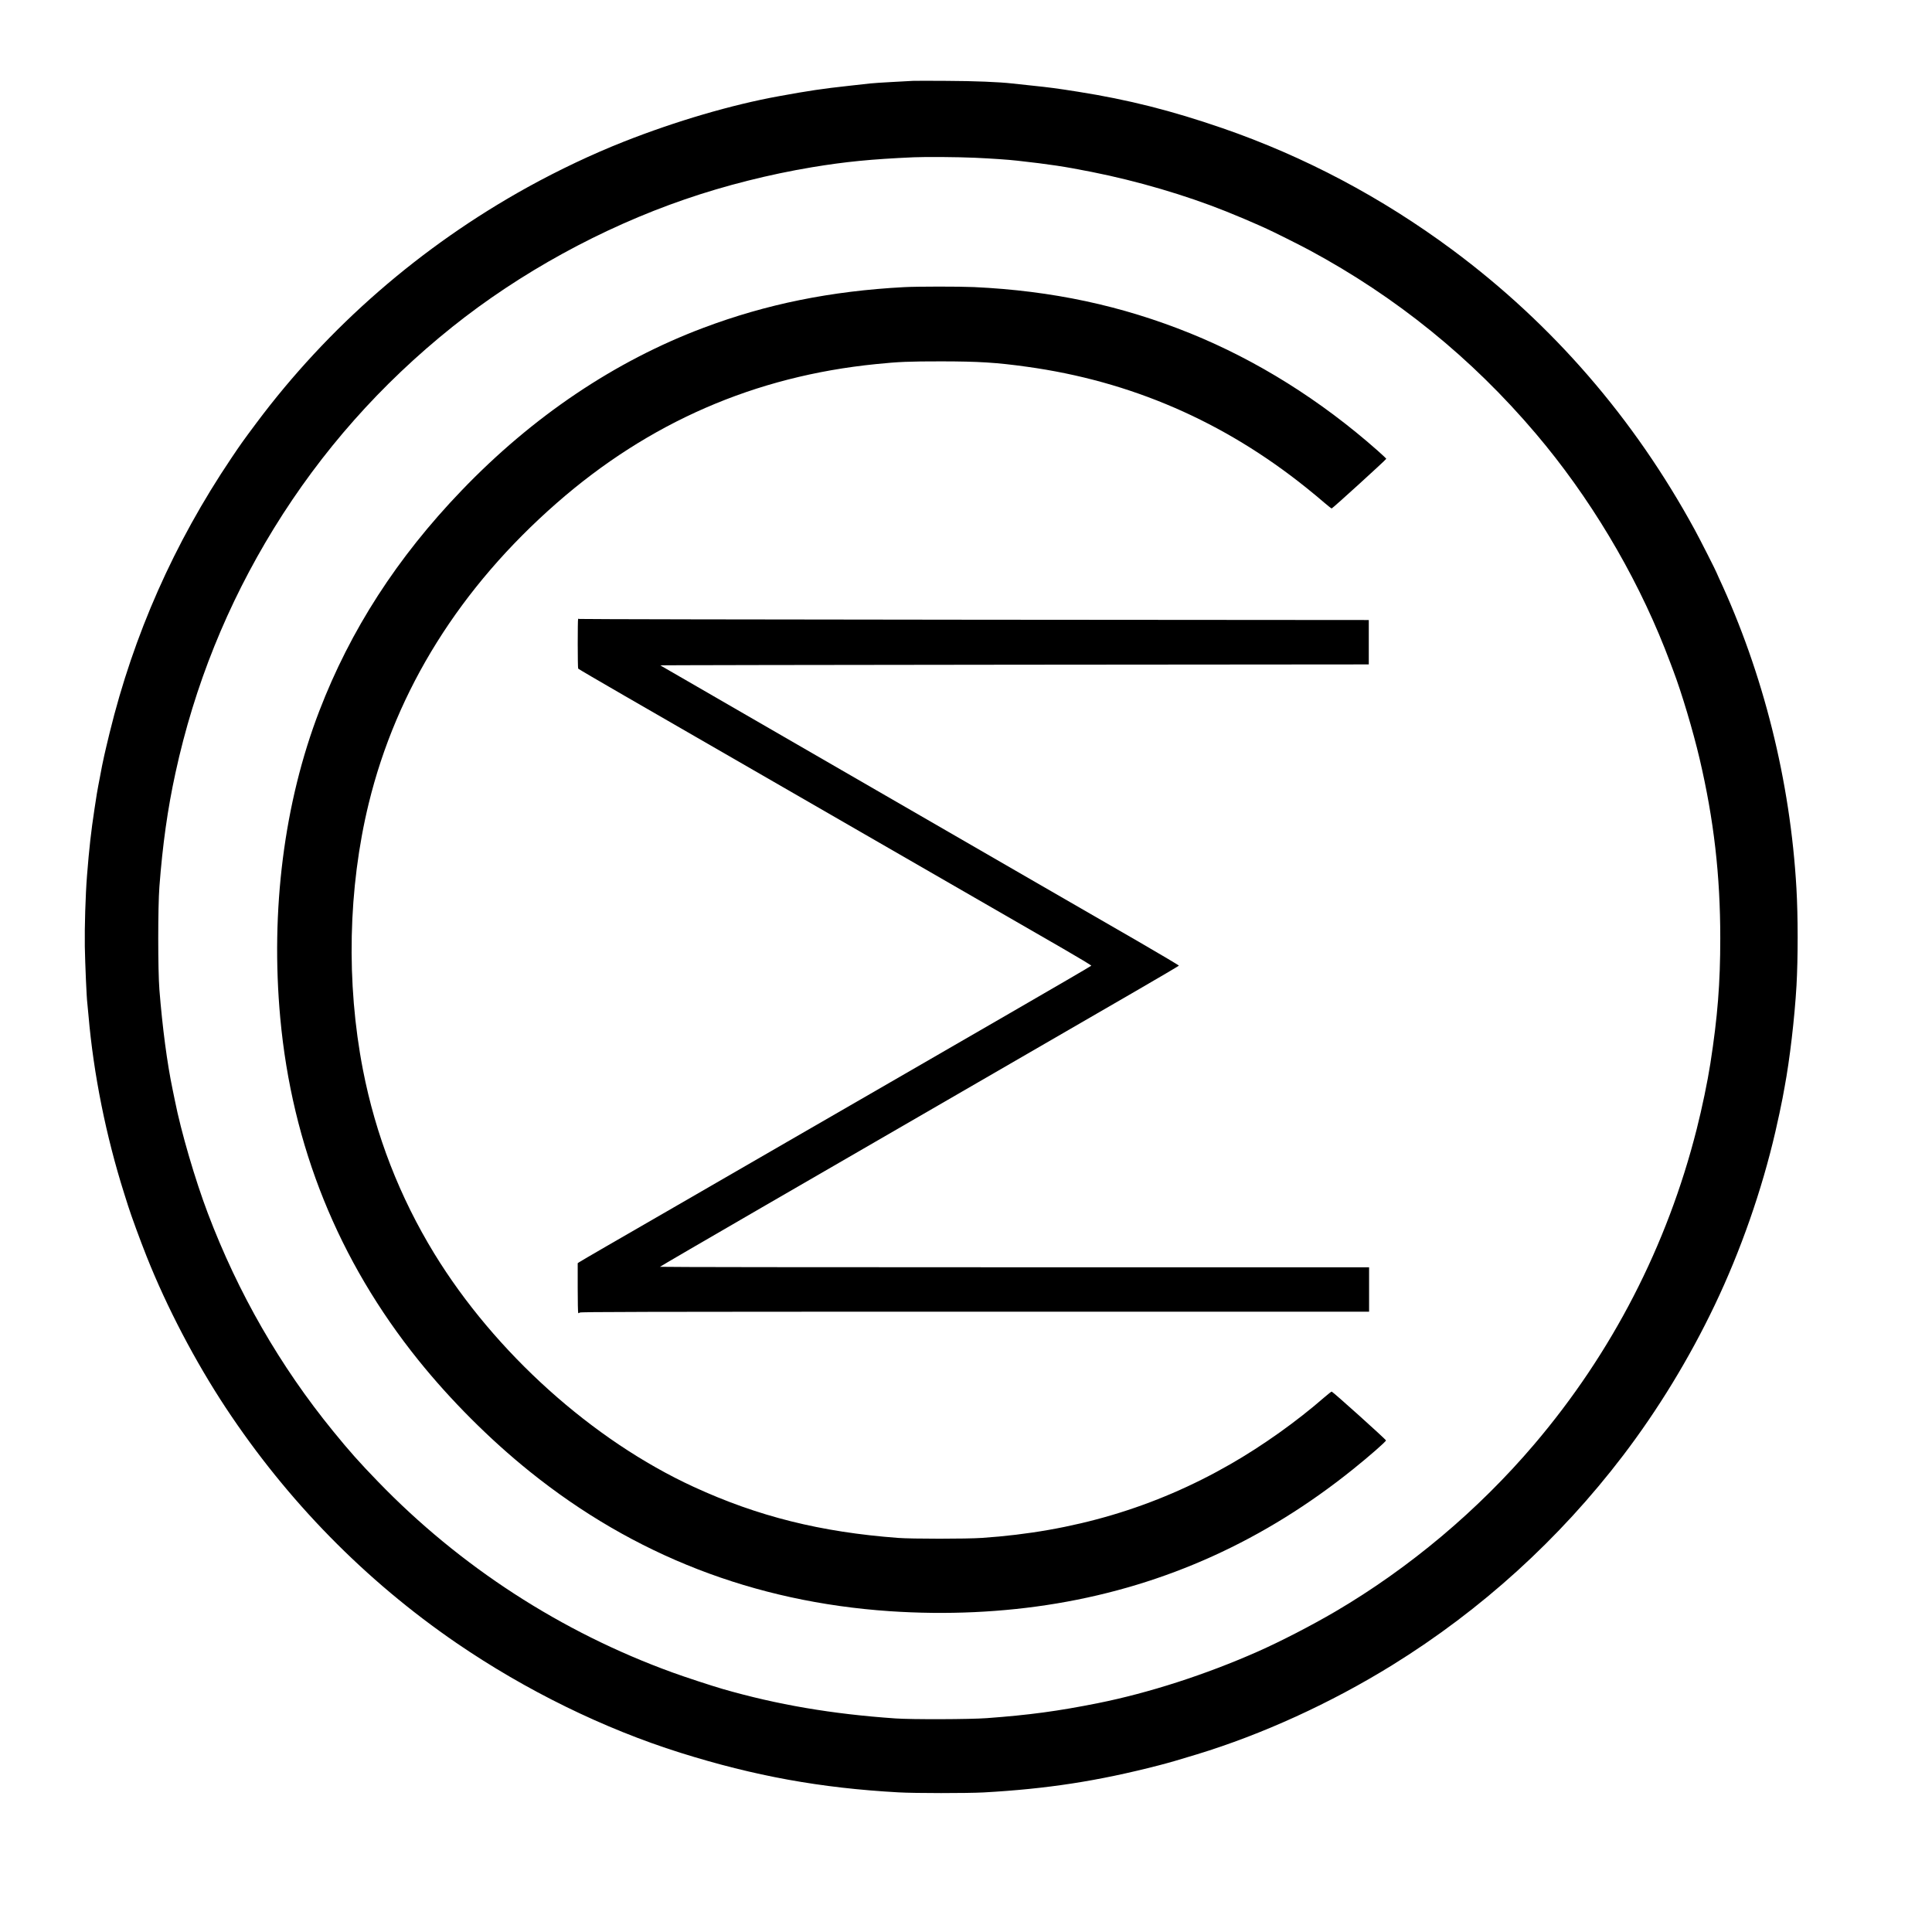
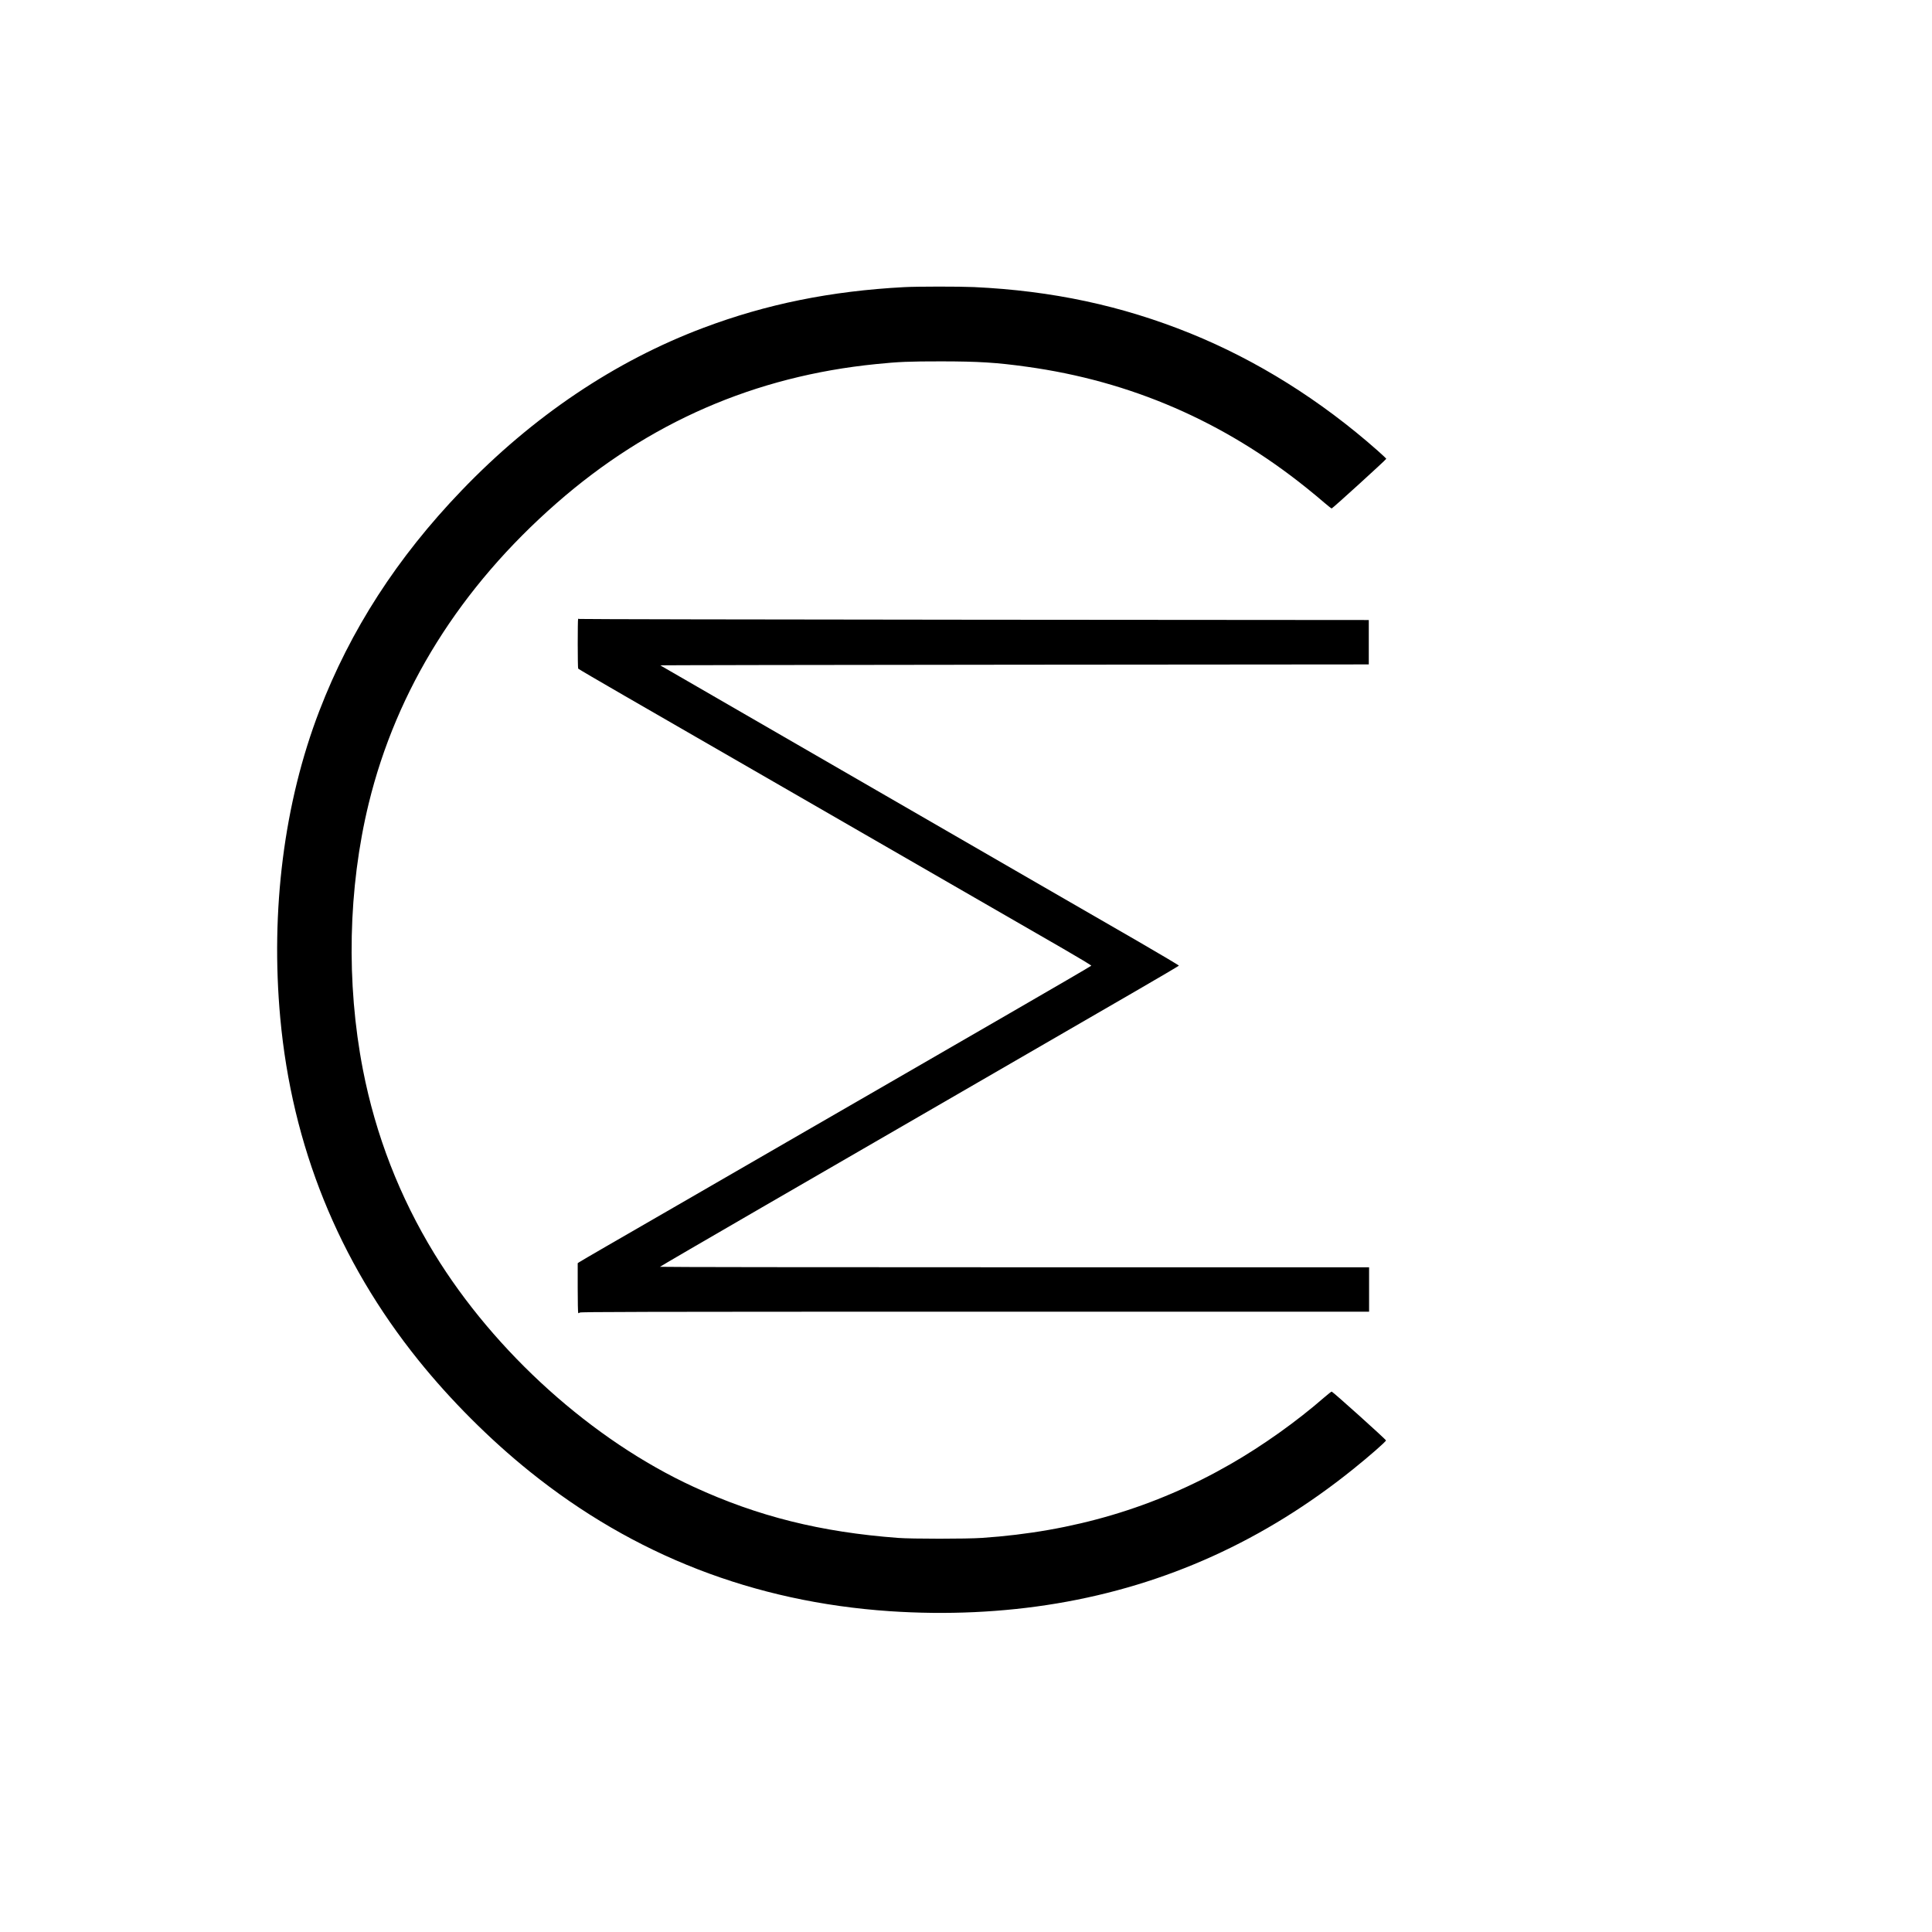
<svg xmlns="http://www.w3.org/2000/svg" version="1.0" width="3264pt" height="3264pt" viewBox="0 0 3264 3264" preserveAspectRatio="xMidYMid meet">
  <g transform="translate(0,3264) scale(0.1,-0.1)" fill="#000000" stroke="none">
-     <path d="M15425 31274 c-33 -2 -190 -11 -350 -19 -159 -8 -328 -20 -375 -25 -47 -6 -209 -24 -360 -40 -447 -49 -664 -81 -1180 -175 -796 -144 -1743 -422 -2620 -768 -532 -210 -1096 -477 -1625 -769 -1804 -998 -3370 -2359 -4586 -3988 -234 -314 -251 -338 -422 -592 -966 -1436 -1649 -2978 -2056 -4643 -38 -154 -78 -327 -91 -385 -12 -58 -28 -134 -36 -170 -7 -36 -23 -117 -34 -180 -11 -63 -25 -133 -30 -156 -5 -23 -16 -83 -24 -135 -8 -52 -26 -168 -40 -259 -58 -382 -89 -657 -126 -1125 -26 -328 -42 -870 -37 -1195 6 -314 30 -866 42 -955 3 -22 12 -116 20 -210 85 -988 295 -2034 602 -3005 31 -96 61 -193 68 -215 52 -165 204 -580 315 -859 341 -856 817 -1765 1332 -2546 1042 -1578 2362 -2924 3902 -3979 1169 -800 2486 -1446 3781 -1853 1252 -393 2367 -596 3685 -669 282 -16 1154 -16 1440 -1 1073 60 1930 192 2960 458 191 50 298 81 640 185 1106 337 2264 866 3300 1507 1506 932 2825 2130 3901 3542 592 777 1121 1645 1548 2540 438 916 797 1943 1025 2930 46 200 100 451 121 565 9 50 25 135 35 190 87 464 169 1166 201 1715 26 458 26 1176 -1 1640 -103 1813 -559 3635 -1311 5248 -21 46 -39 86 -39 88 0 11 -284 571 -368 724 -1025 1881 -2400 3470 -4092 4727 -1195 887 -2503 1580 -3885 2057 -867 299 -1594 482 -2440 616 -373 59 -475 72 -780 104 -132 14 -283 30 -335 36 -221 25 -630 42 -1110 44 -278 2 -532 2 -565 0z m1041 -1299 c285 -13 567 -32 724 -50 547 -61 793 -98 1255 -190 767 -152 1587 -393 2270 -667 178 -71 452 -187 550 -232 39 -18 99 -46 135 -61 103 -46 562 -275 721 -361 1465 -788 2742 -1822 3825 -3099 901 -1061 1667 -2337 2179 -3629 34 -89 77 -199 95 -246 17 -47 38 -103 47 -125 141 -370 335 -1018 447 -1495 241 -1029 349 -1968 349 -3030 0 -762 -45 -1329 -167 -2115 -49 -314 -139 -746 -231 -1110 -499 -1973 -1431 -3781 -2744 -5325 -950 -1117 -2110 -2091 -3361 -2826 -403 -236 -928 -507 -1315 -678 -877 -388 -1838 -698 -2698 -870 -675 -135 -1157 -200 -1877 -253 -287 -21 -1261 -24 -1540 -5 -1074 74 -2000 232 -2925 499 -179 52 -635 201 -845 278 -1880 682 -3588 1789 -4975 3225 -313 323 -481 512 -757 851 -895 1097 -1607 2334 -2117 3682 -215 567 -452 1378 -556 1902 -8 39 -25 124 -39 190 -92 439 -172 1044 -223 1685 -26 327 -26 1401 0 1740 54 709 139 1317 272 1925 320 1471 874 2847 1663 4130 801 1301 1806 2436 3012 3401 1145 916 2525 1673 3930 2156 678 234 1430 423 2150 543 563 93 995 136 1715 168 207 9 743 5 1031 -8z" />
    <path d="M15275 27789 c-1241 -66 -2324 -286 -3388 -686 -1497 -562 -2887 -1497 -4091 -2752 -1087 -1132 -1875 -2353 -2401 -3721 -596 -1549 -827 -3371 -660 -5190 199 -2161 982 -4099 2334 -5780 543 -675 1206 -1338 1881 -1881 1759 -1415 3789 -2203 6080 -2359 961 -65 1918 -21 2825 131 1844 309 3506 1062 5005 2268 280 225 555 466 555 486 0 17 -900 825 -917 825 -7 0 -62 -44 -123 -96 -464 -405 -1042 -817 -1586 -1129 -1276 -734 -2654 -1143 -4199 -1247 -262 -18 -1185 -18 -1420 0 -1304 98 -2366 363 -3450 862 -1710 787 -3359 2270 -4382 3940 -586 958 -992 2002 -1207 3110 -284 1466 -250 3063 97 4491 470 1930 1547 3653 3177 5080 1557 1363 3348 2143 5395 2348 385 39 552 46 1105 46 631 -1 928 -19 1444 -91 1752 -242 3322 -922 4721 -2045 107 -86 245 -200 305 -253 61 -52 116 -96 123 -96 14 0 922 826 922 839 0 5 -66 67 -147 139 -964 852 -2038 1524 -3163 1980 -1157 468 -2332 720 -3655 782 -242 11 -959 11 -1180 -1z" />
    <path d="M9767 22184 c-9 -10 -9 -826 1 -840 4 -6 358 -214 787 -461 429 -247 971 -560 1205 -695 234 -135 868 -501 1410 -813 542 -312 1161 -669 1375 -793 368 -212 2335 -1347 3408 -1965 268 -155 486 -286 484 -292 -2 -5 -629 -371 -1393 -812 -764 -442 -1672 -967 -2019 -1167 -346 -200 -1123 -649 -1725 -996 -602 -348 -1439 -832 -1860 -1075 -421 -243 -958 -554 -1195 -690 -236 -136 -442 -257 -457 -267 l-28 -19 0 -419 c0 -230 4 -421 9 -424 4 -3 17 1 27 9 16 12 906 14 6677 15 l6657 0 0 375 0 375 -5990 0 c-3294 0 -5990 3 -5990 8 0 4 775 455 1723 1004 947 548 2595 1501 3662 2119 1067 617 2264 1310 2659 1539 396 229 721 421 723 426 2 5 -302 185 -674 401 -373 215 -1155 667 -1738 1003 -1955 1130 -2656 1535 -3280 1895 -341 197 -890 514 -1220 705 -330 191 -879 508 -1220 705 -341 197 -624 360 -630 364 -5 3 2686 8 5980 11 l5990 5 0 375 0 375 -6660 5 c-3663 3 -6667 9 -6676 13 -8 4 -18 4 -22 1z" />
  </g>
</svg>